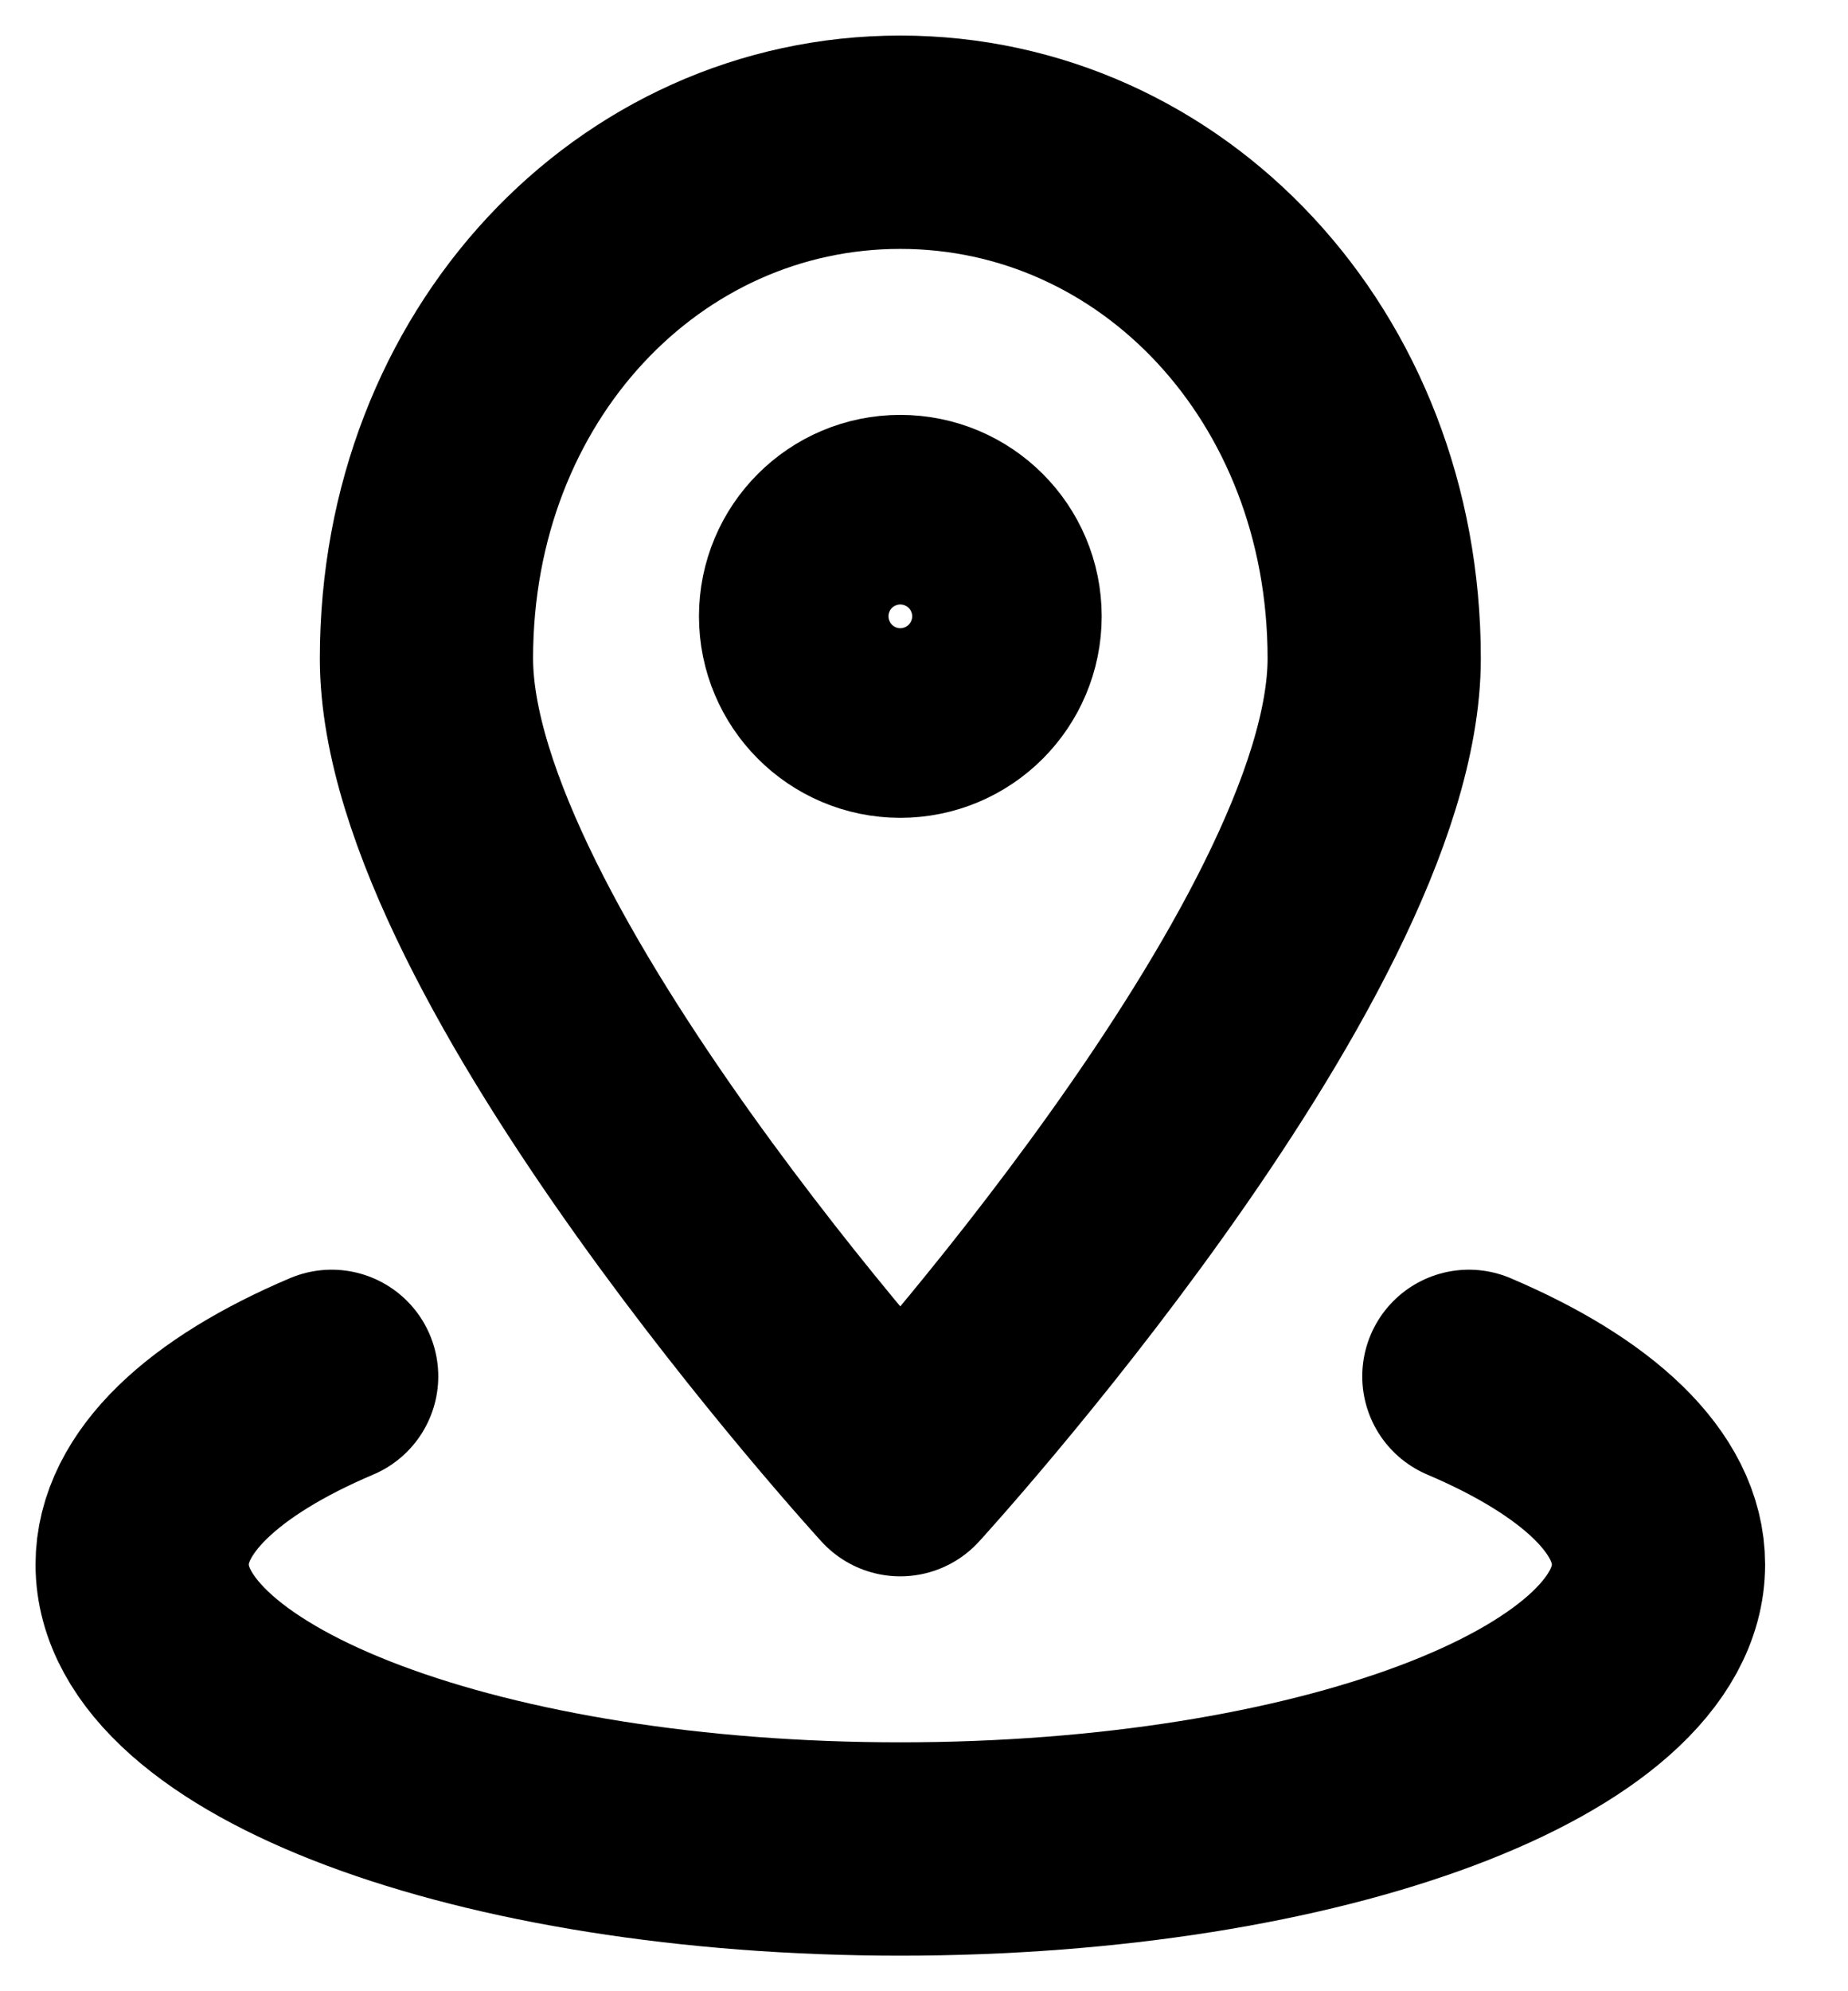
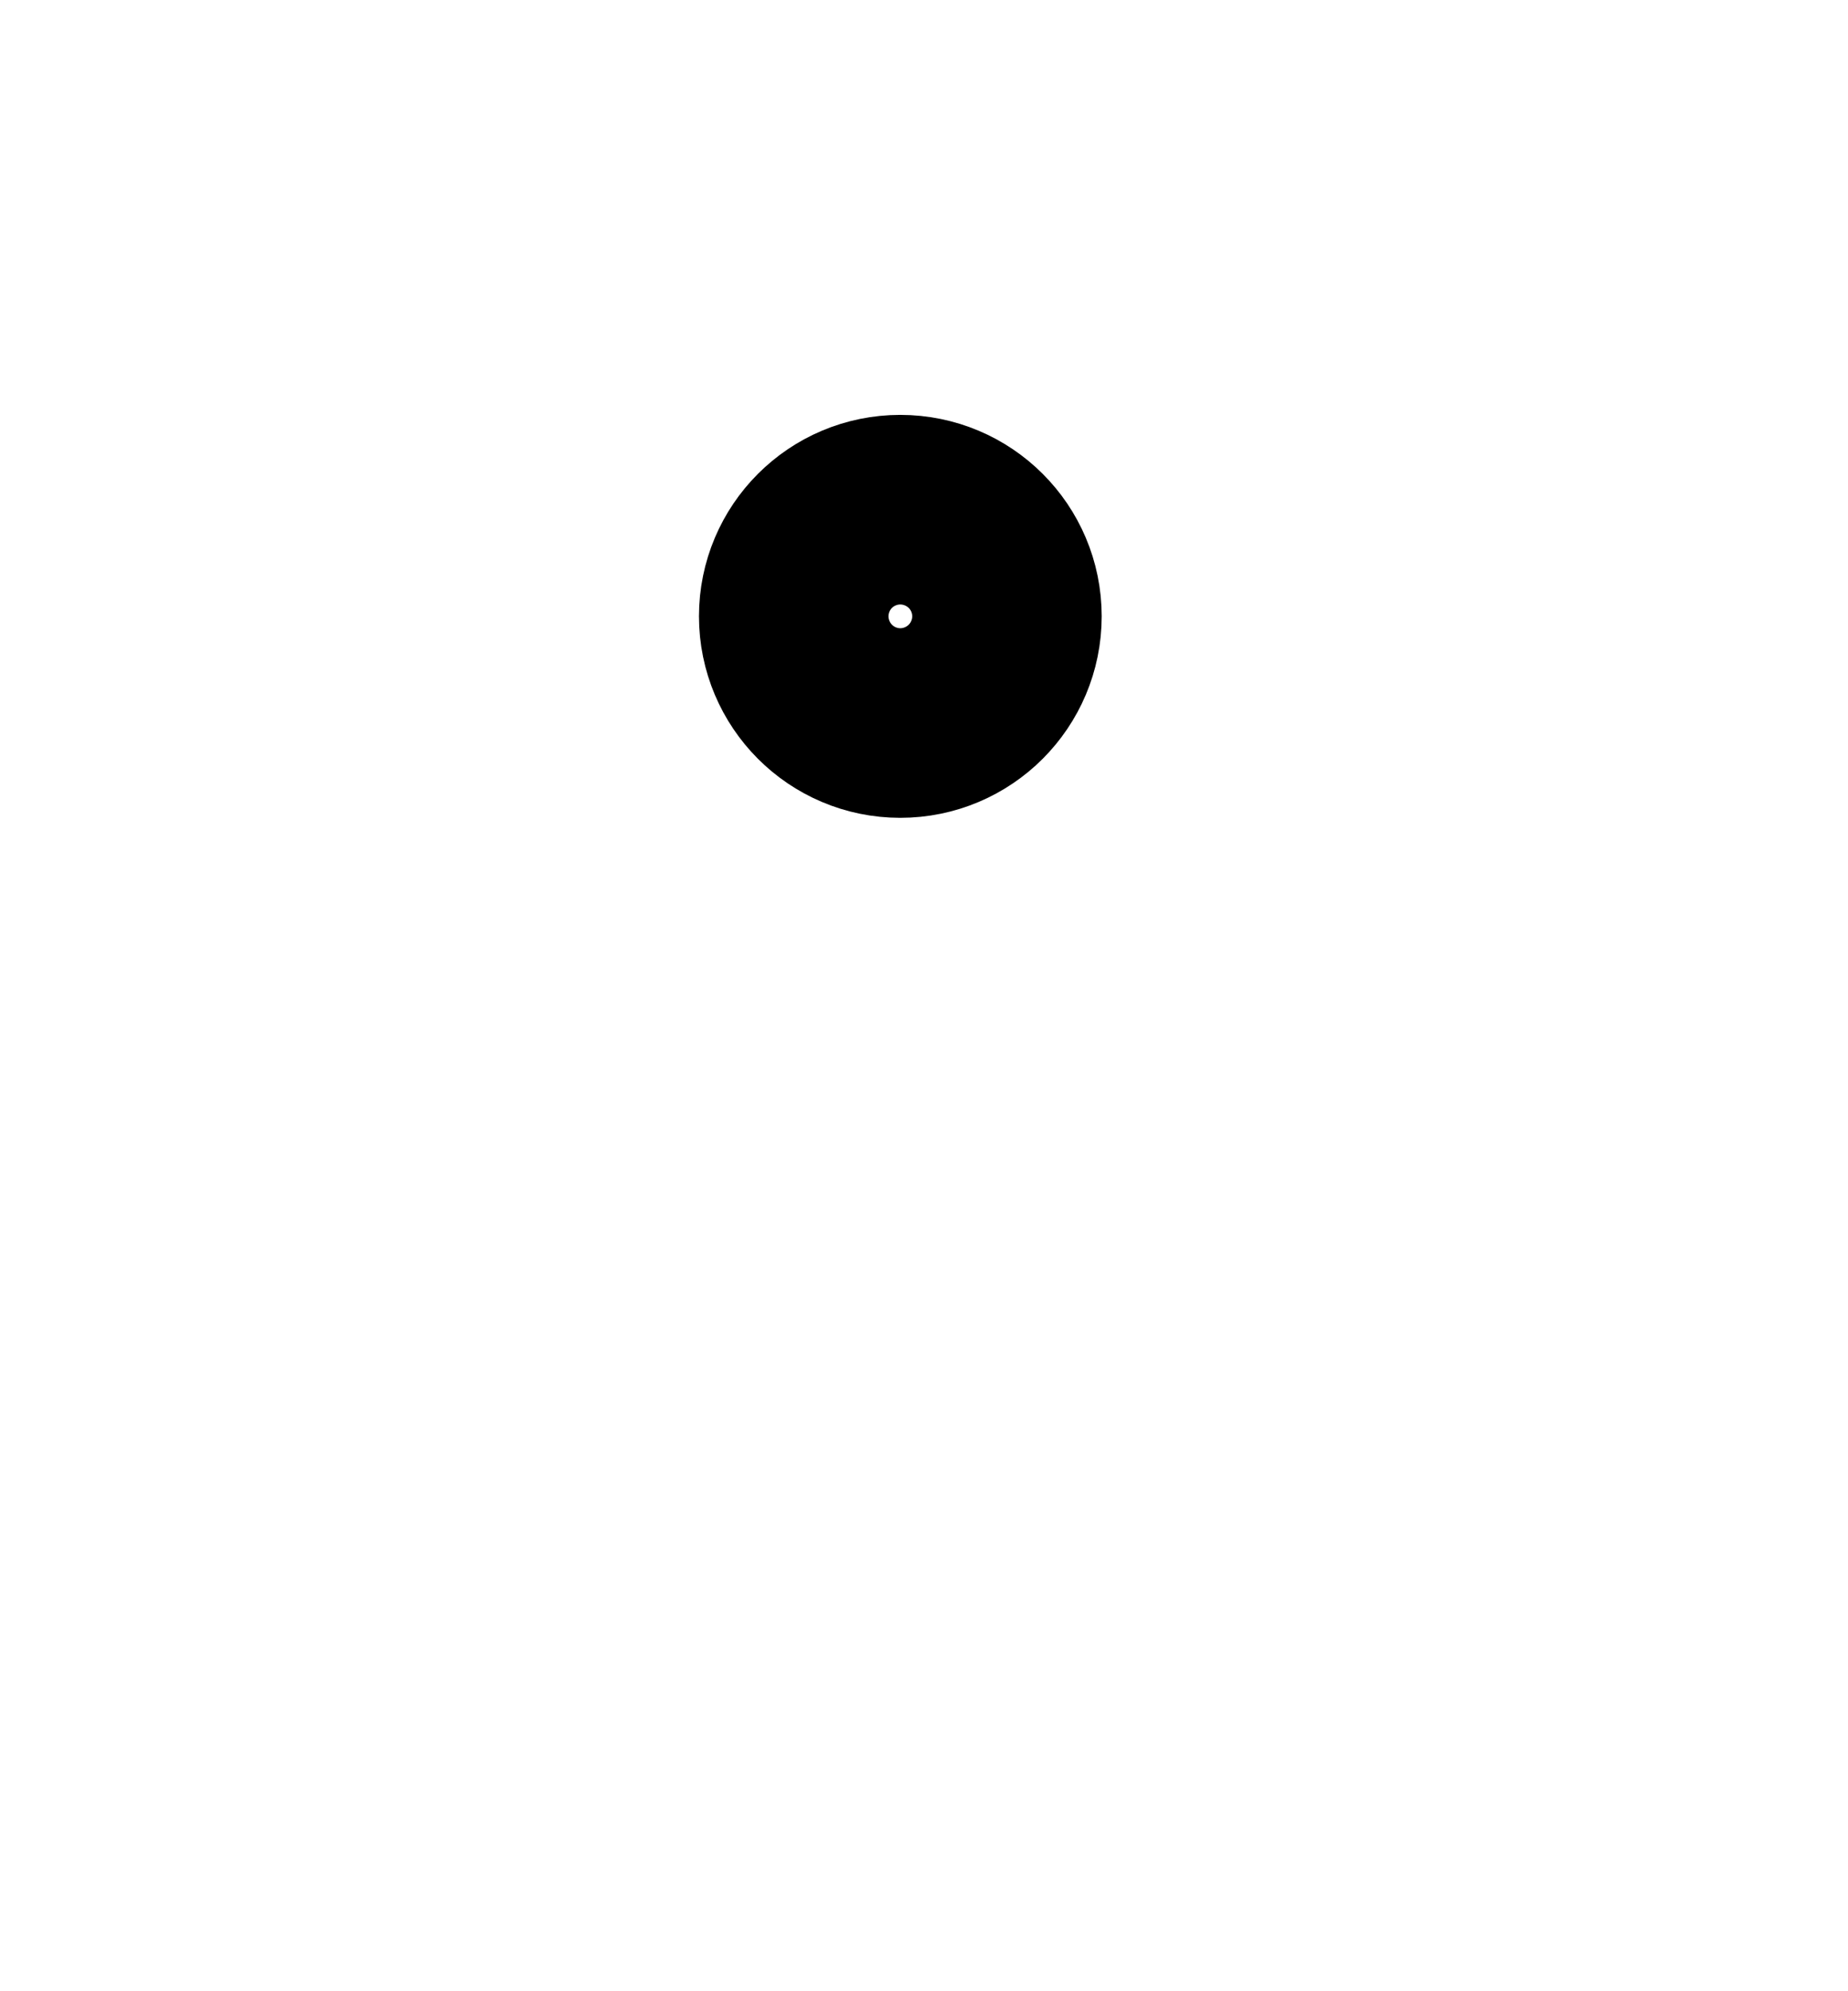
<svg xmlns="http://www.w3.org/2000/svg" width="13" height="14" viewBox="0 0 13 14" fill="none">
-   <path d="M10.333 9.677C11.163 10.03 11.667 10.493 11.667 11C11.667 12.105 9.279 13 6.333 13C3.388 13 1 12.105 1 11C1 10.493 1.503 10.029 2.333 9.677" stroke="black" stroke-width="1.5" stroke-linecap="round" stroke-linejoin="round" />
-   <path d="M9.667 4.629C9.667 6.691 6.333 10.333 6.333 10.333C6.333 10.333 3 6.691 3 4.629C3 2.567 4.493 1 6.333 1C8.174 1 9.667 2.568 9.667 4.629Z" stroke="black" stroke-width="1.5" stroke-linecap="round" stroke-linejoin="round" />
  <path d="M6.333 5C6.702 5 7 4.701 7 4.333C7 3.965 6.702 3.667 6.333 3.667C5.965 3.667 5.667 3.965 5.667 4.333C5.667 4.701 5.965 5 6.333 5Z" stroke="black" stroke-width="1.5" stroke-linecap="round" stroke-linejoin="round" />
</svg>